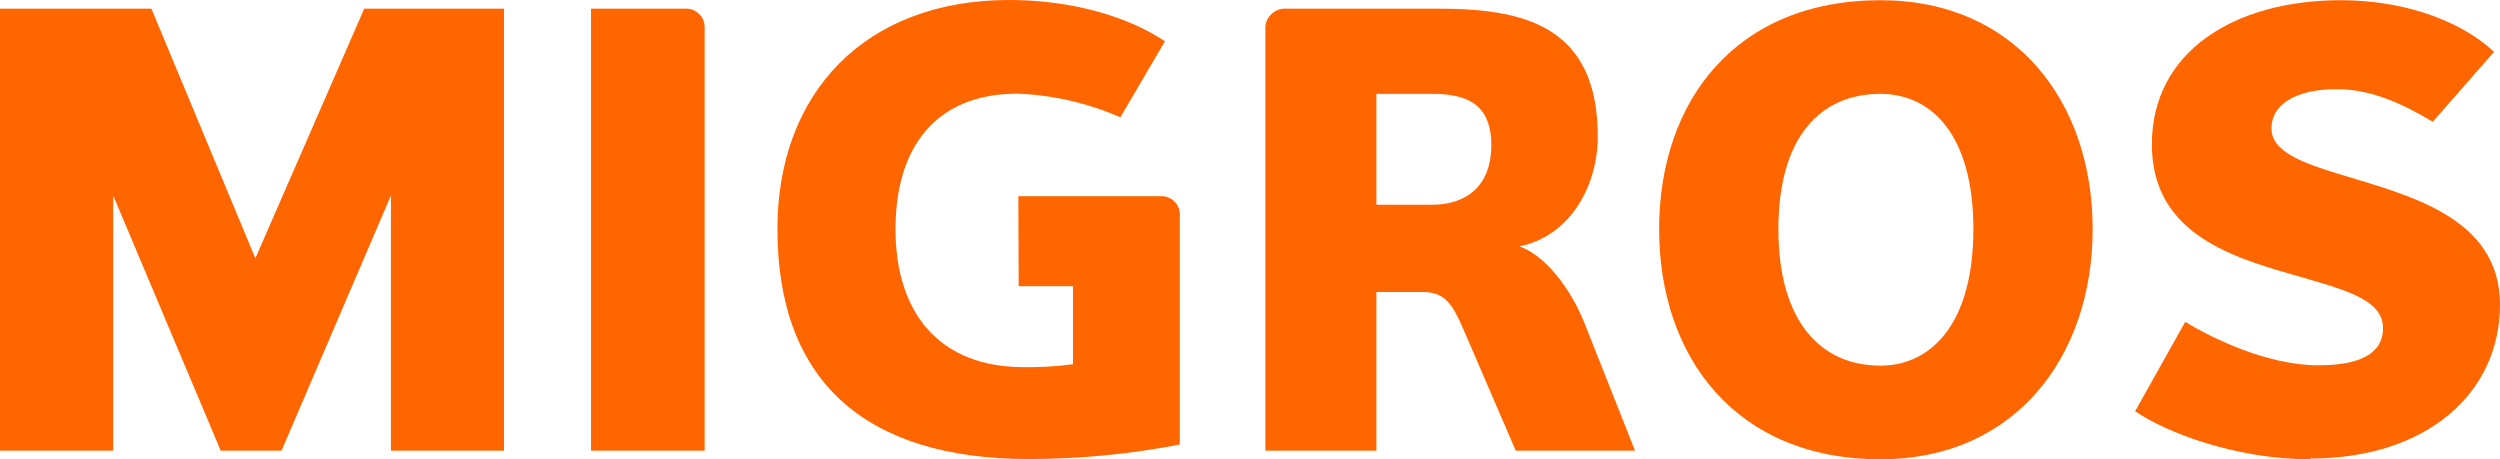
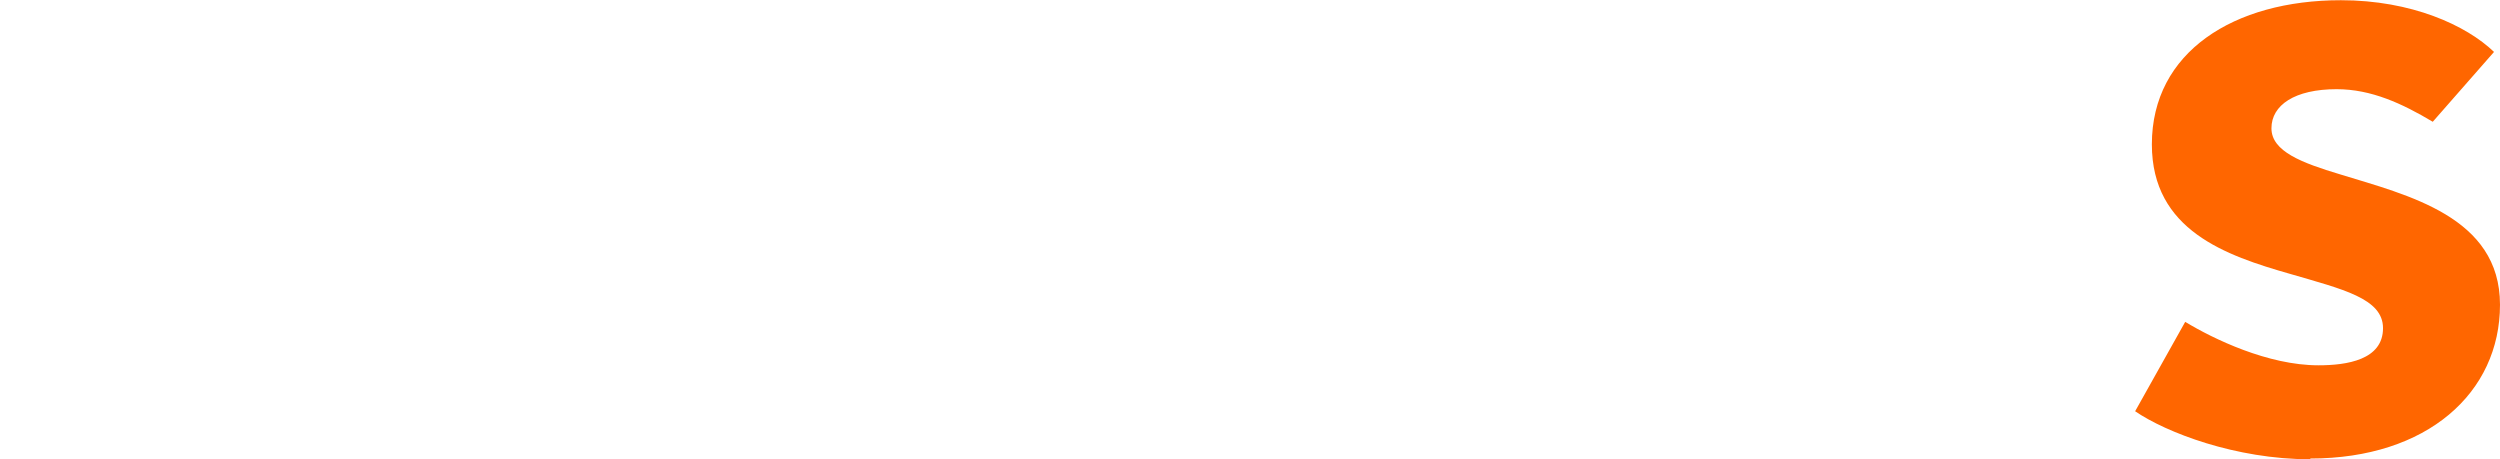
<svg xmlns="http://www.w3.org/2000/svg" id="Ebene_1" viewBox="0 0 230.15 42.28">
-   <path d="M35.99,41.49v-23.49l-10.07,23.49h-5.6l-9.9-23.49v23.49H0V.8h13.94l9.57,22.98L33.53.8h12.87v40.69h-10.41Z" fill="#f60" />
-   <path d="M54.41,41.49V.8h8.9c.41.03.8.22,1.09.52.29.3.46.7.47,1.11v39.06h-10.46Z" fill="#f60" />
-   <path d="M93.76,18.06h13.22c.23,0,.46.06.67.16.21.1.4.24.55.41.15.17.27.38.34.6.07.22.1.46.07.69v21c-4.57.89-9.21,1.33-13.86,1.34-15.18,0-23.18-7.23-23.18-21.19,0-12.45,8-21.07,21.34-21.07,5.87,0,11,1.57,14.34,3.8l-4.11,7c-2.99-1.31-6.19-2.05-9.45-2.18-7.67,0-11.25,5.09-11.25,12.45,0,7.87,4.15,12.73,11.8,12.73,1.52.02,3.04-.07,4.54-.27v-7.18h-5l-.03-8.29Z" fill="#f60" />
-   <path d="M131.83,8.64h-5.12v10.21h5.12c3.06,0,5.46-1.63,5.46-5.5s-2.4-4.71-5.46-4.71ZM139.54,41.49l-4.83-11.2c-1-2.28-1.67-3.41-3.76-3.41h-4.24v14.61h-10.22V2.43c.04-.41.22-.8.51-1.09.29-.3.67-.49,1.08-.54h14.44c7.84,0,14.57,1.63,14.57,11.76,0,4.54-2.52,9.18-7.22,10.12,2.34.8,4.7,3.81,6,7.07l4.65,11.74h-10.98Z" fill="#f60" />
-   <path d="M173.11,8.64c-5.49,0-9.39,3.93-9.39,12.45s3.9,12.57,9.39,12.57c4.71,0,8.56-3.91,8.56-12.57s-3.85-12.45-8.56-12.45h0ZM173.11,42.28c-13.32,0-20.37-9.41-20.37-21.19S159.79.02,173.11.02c12.48,0,19.54,9.41,19.54,21.07s-7.06,21.19-19.54,21.19Z" fill="#f60" />
  <path d="M212.68,42.28c-6.88,0-13.27-2.47-16.12-4.42l4.61-8.23c2.59,1.57,7.62,4,12.26,4,2.63,0,5.95-.5,5.95-3.42,0-2.74-3.71-3.58-8.57-5-5.87-1.68-12.71-4-12.71-11.92C198.1,4.78,205.66.02,215.5.02c6.5,0,11.54,2.3,14.1,4.76l-5.64,6.43c-2.8-1.67-5.65-3-8.85-3-3.86,0-6,1.47-6,3.6s2.8,3.18,6.32,4.24c6.22,1.92,14.72,3.89,14.72,12s-6.71,14.16-17.46,14.16" fill="#f60" />
</svg>